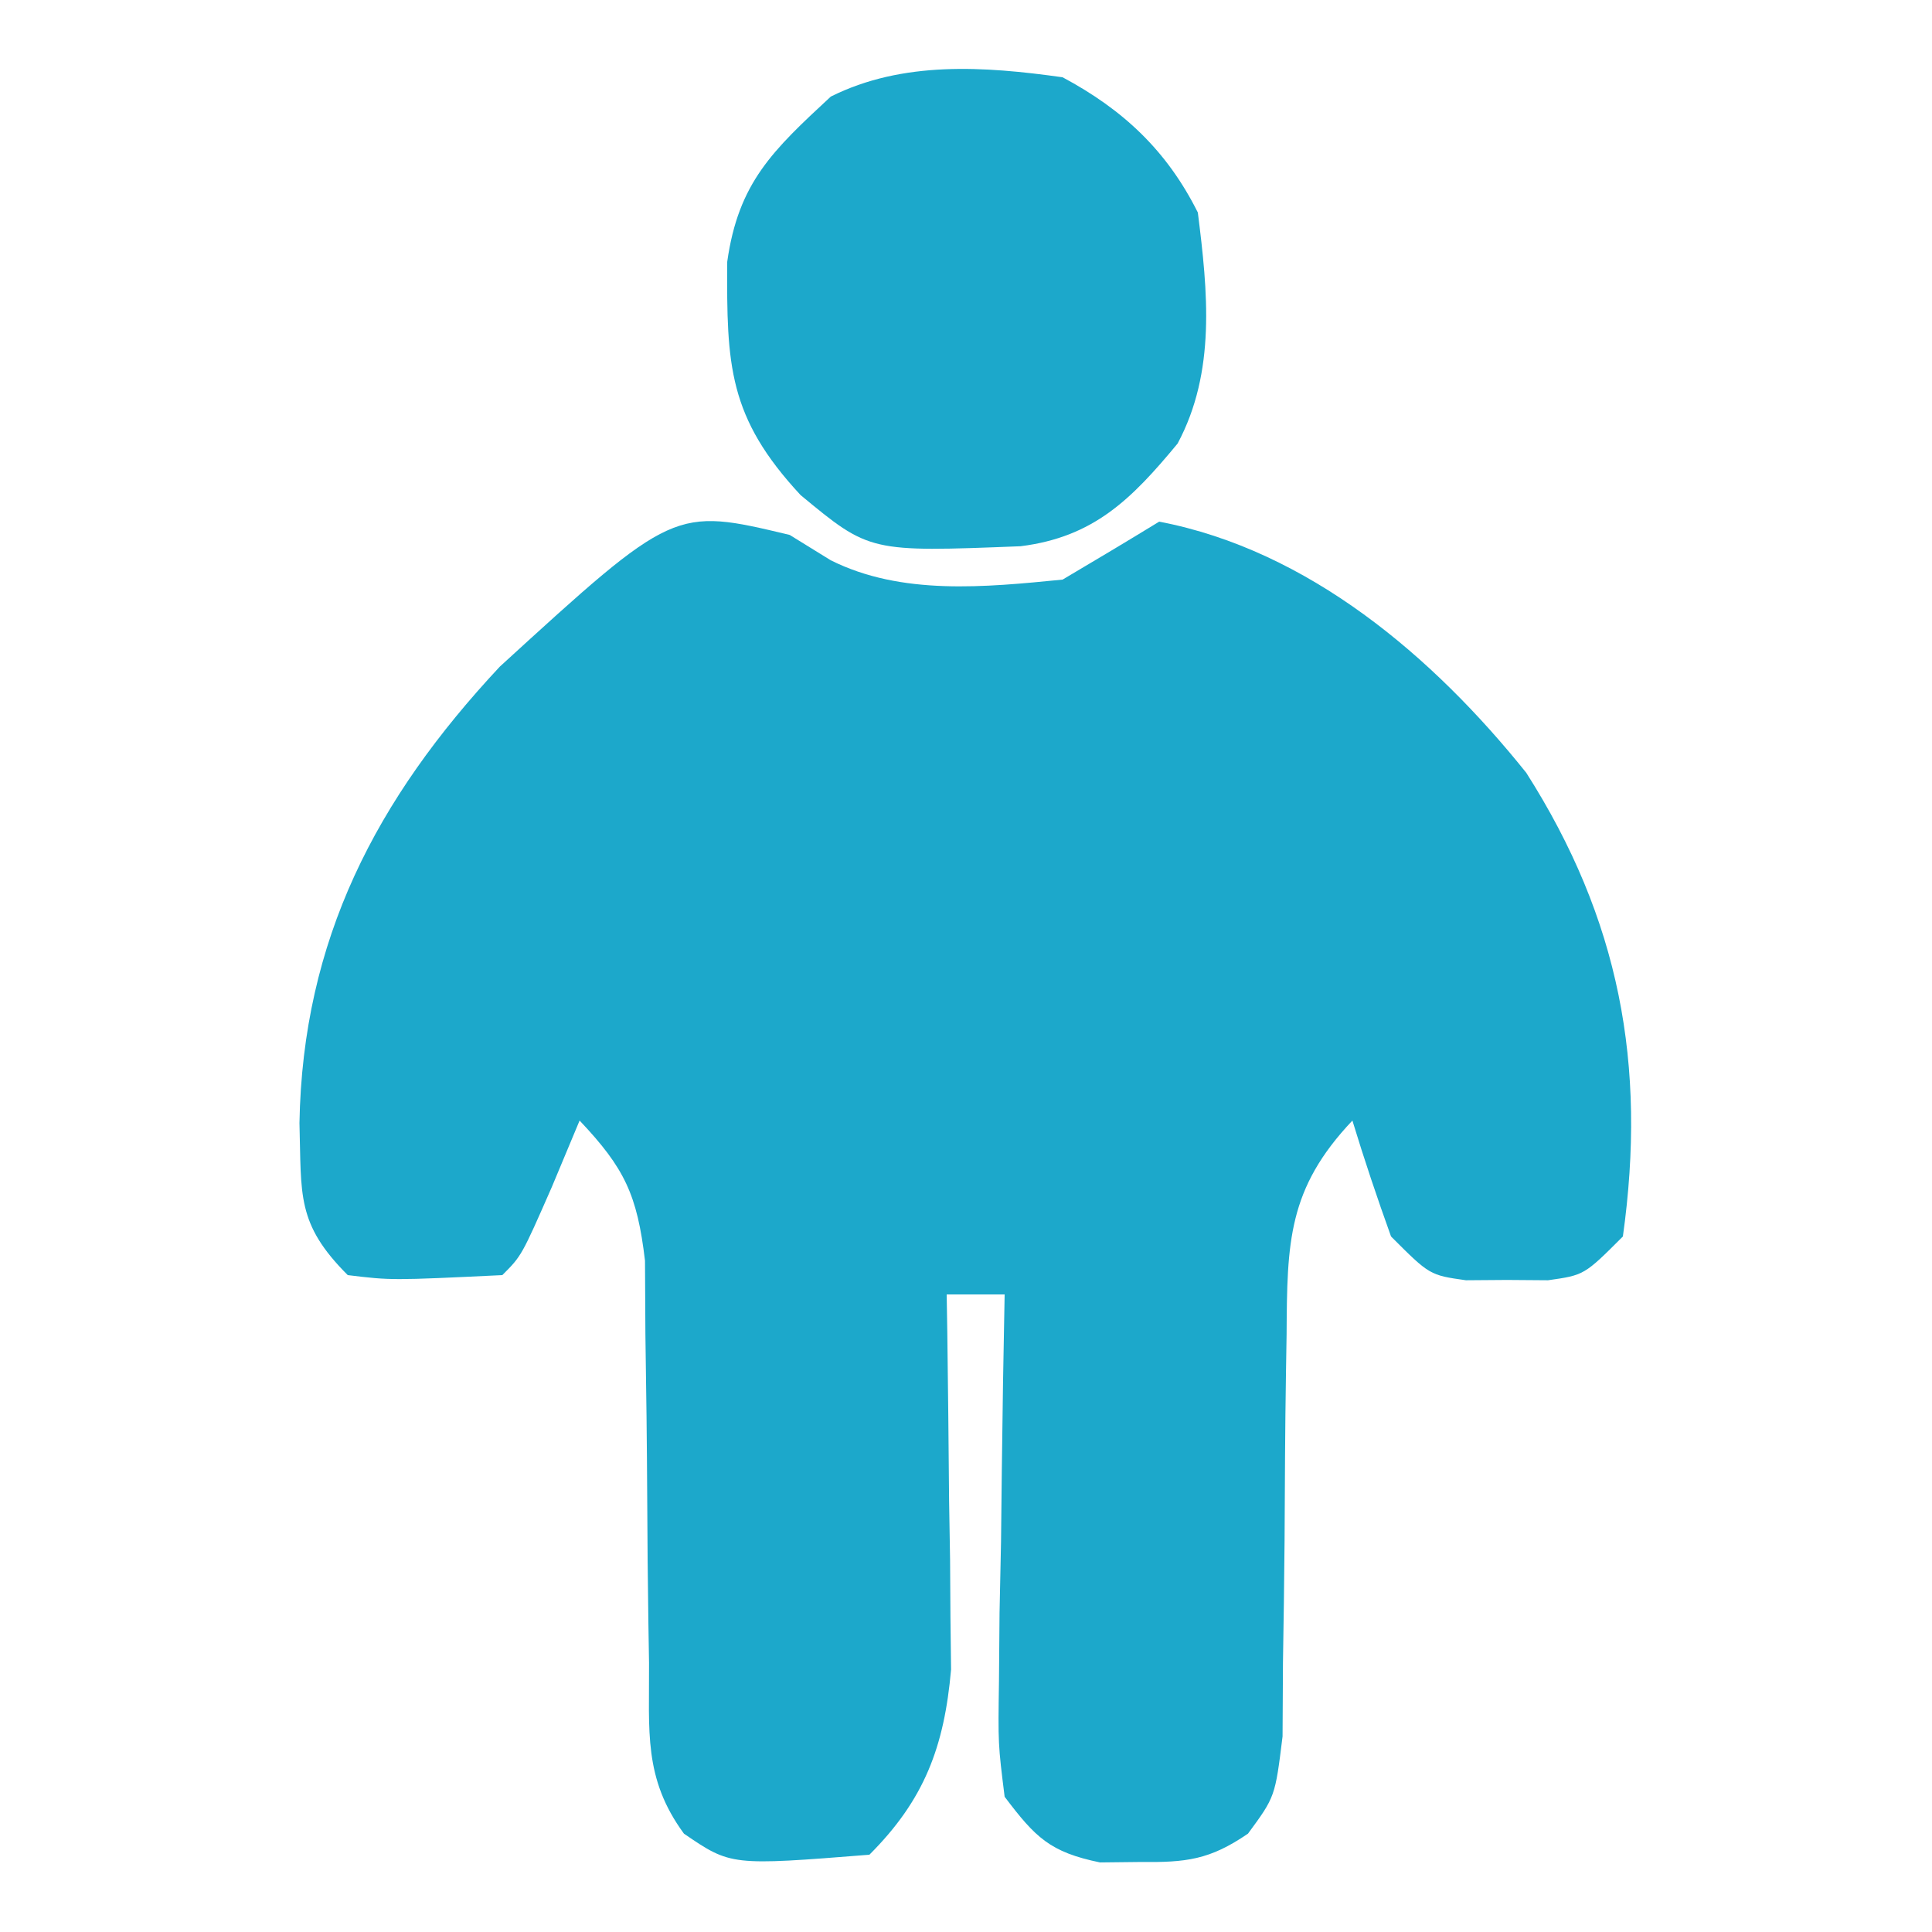
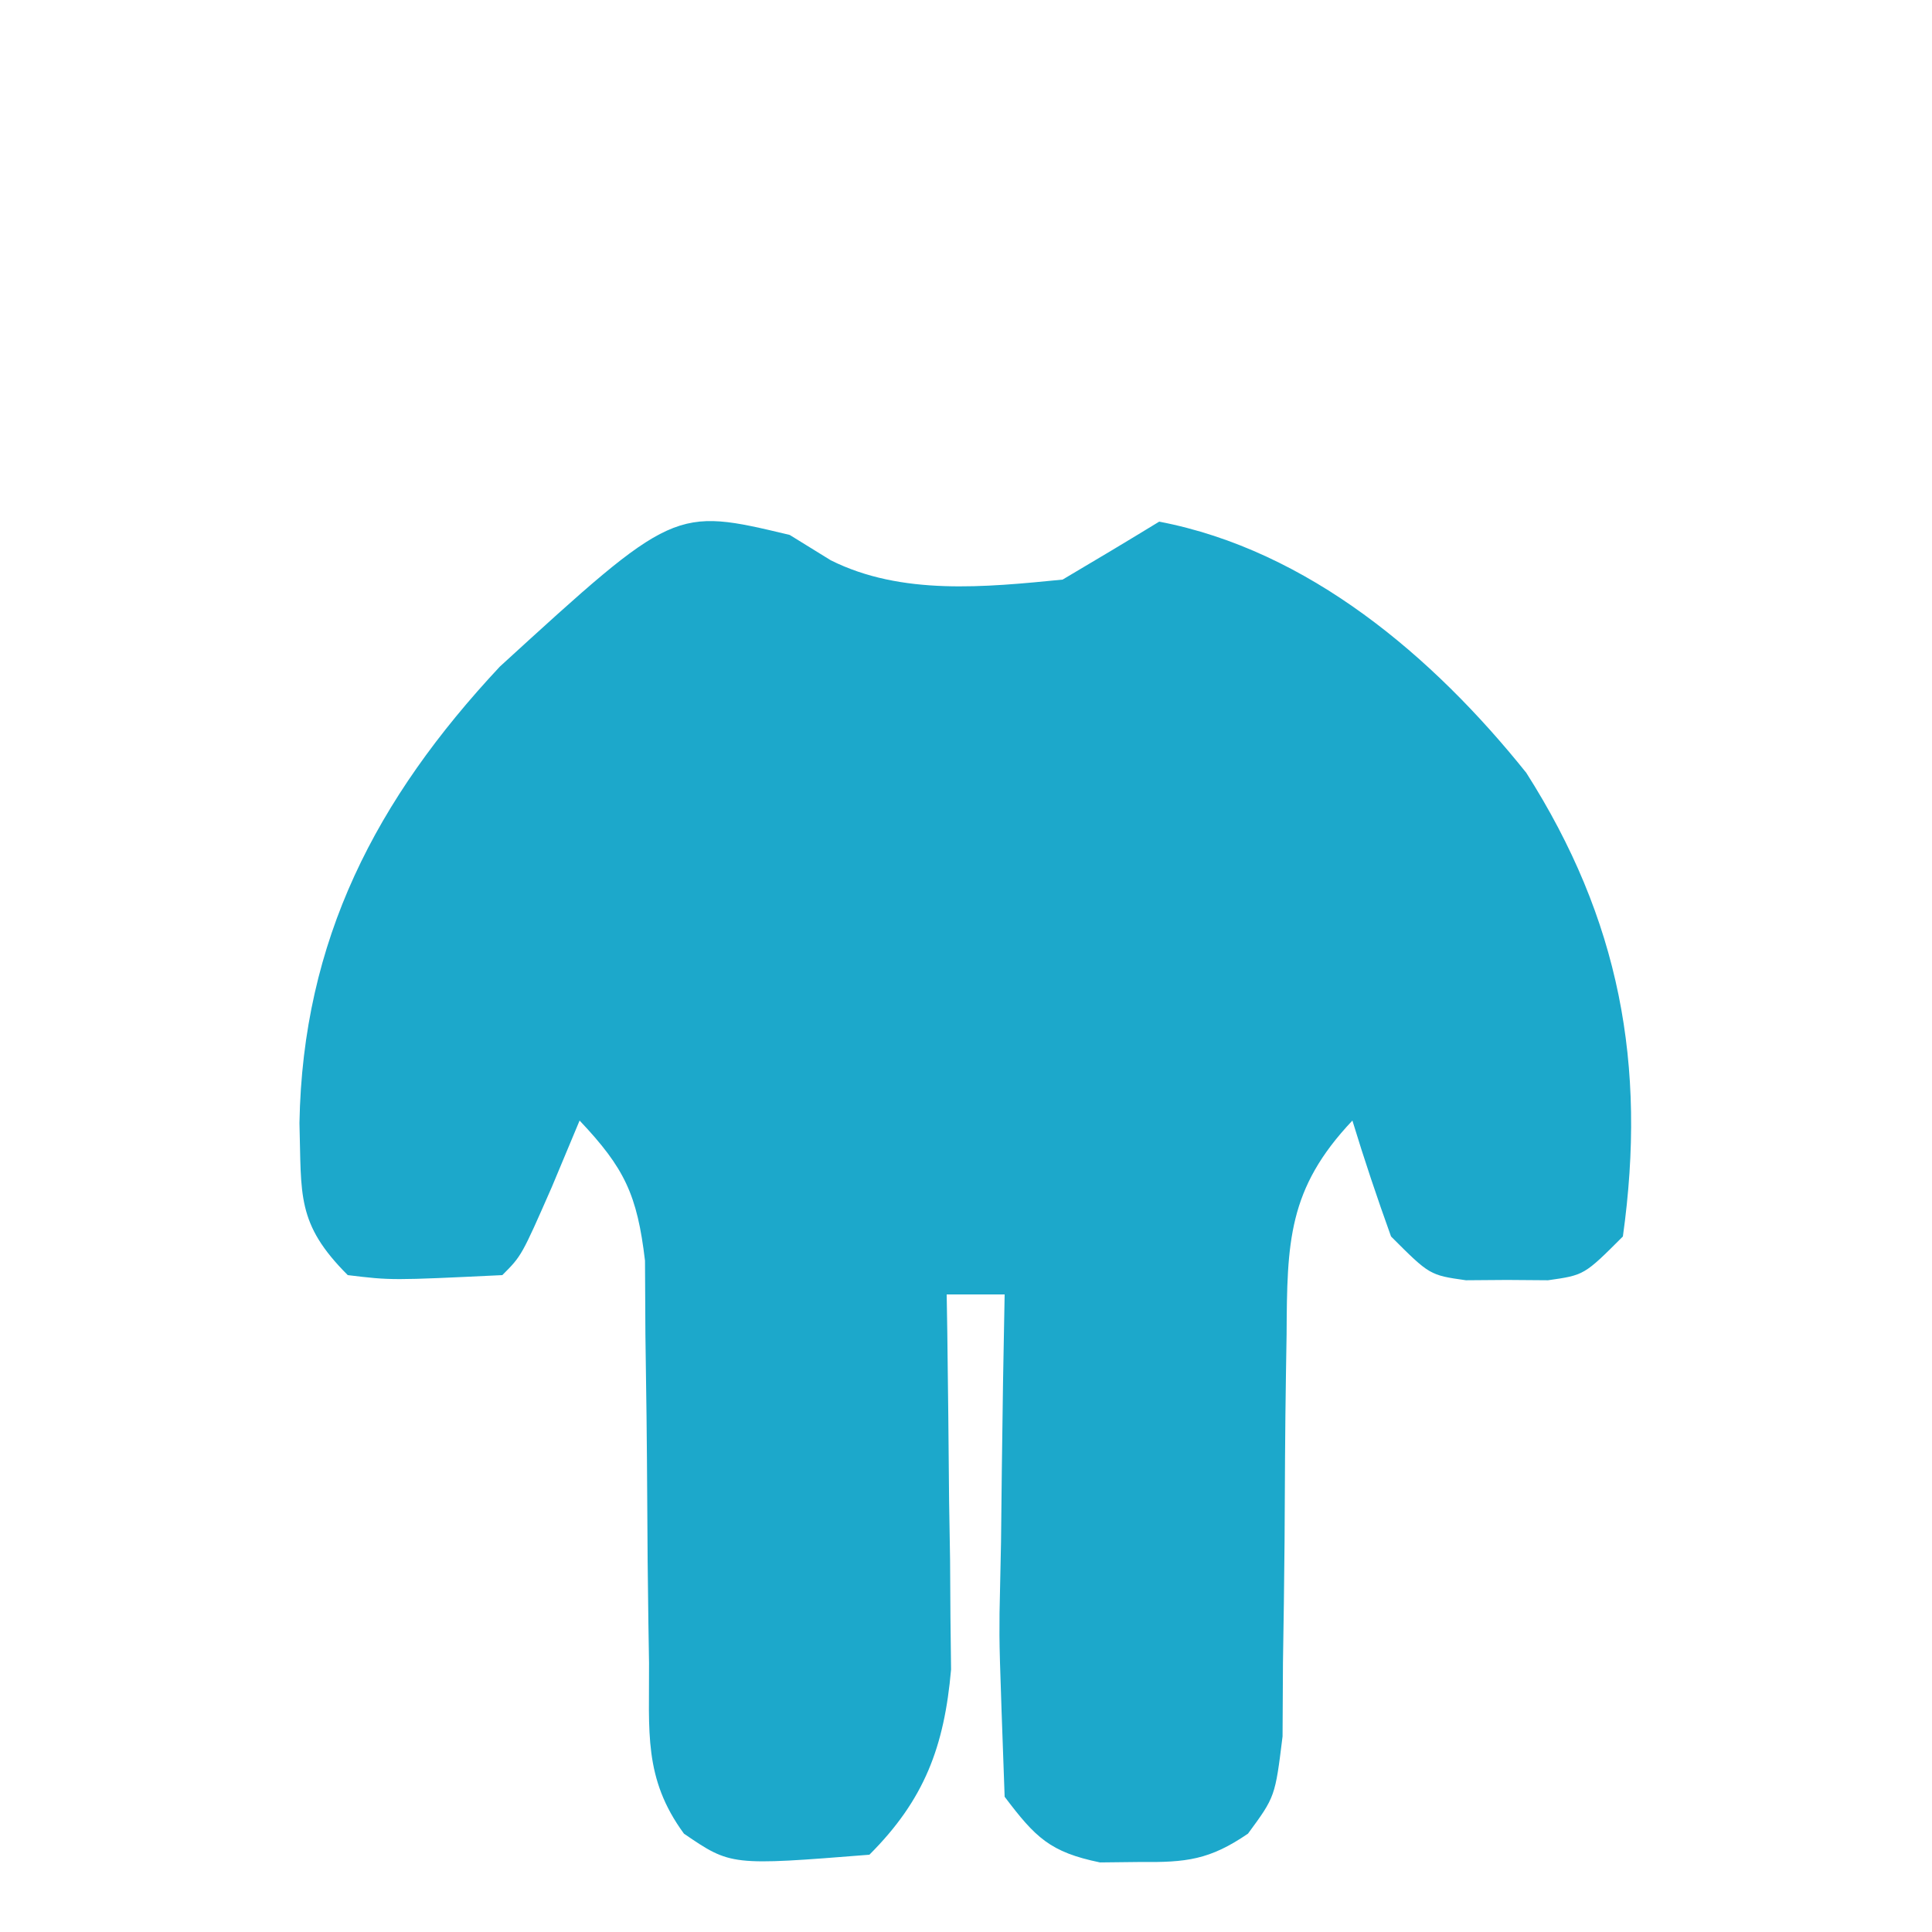
<svg xmlns="http://www.w3.org/2000/svg" width="24" height="24" fill="#1CA8CB" class="svg-inline--fa" version="1.1" viewBox="0 0 100 100">
-   <path d="M0 0 C0.701 0.433 1.403 0.866 2.125 1.312 C5.794 3.147 10.11 2.707 14.125 2.312 C15.798 1.324 17.467 0.326 19.125 -0.688 C26.845 0.791 33.307 6.296 38.125 12.312 C42.946 19.883 44.371 27.407 43.125 36.312 C41.125 38.312 41.125 38.312 39.25 38.578 C38.549 38.573 37.847 38.568 37.125 38.562 C36.424 38.568 35.722 38.573 35 38.578 C33.125 38.312 33.125 38.312 31.125 36.312 C30.411 34.329 29.739 32.329 29.125 30.312 C25.779 33.848 25.746 36.612 25.719 41.379 C25.708 42.054 25.697 42.73 25.686 43.425 C25.64 46.304 25.629 49.182 25.614 52.061 C25.598 54.167 25.565 56.273 25.531 58.379 C25.524 59.636 25.517 60.894 25.51 62.19 C25.125 65.312 25.125 65.312 23.721 67.221 C21.731 68.582 20.523 68.715 18.125 68.688 C17.104 68.699 17.104 68.699 16.062 68.711 C13.472 68.178 12.719 67.421 11.125 65.312 C10.784 62.585 10.784 62.585 10.832 59.332 C10.847 57.587 10.847 57.587 10.861 55.807 C10.886 54.592 10.912 53.377 10.938 52.125 C10.958 50.285 10.958 50.285 10.979 48.408 C11.014 45.376 11.063 42.344 11.125 39.312 C10.135 39.312 9.145 39.312 8.125 39.312 C8.141 40.273 8.141 40.273 8.157 41.253 C8.198 44.168 8.224 47.084 8.25 50 C8.267 51.007 8.284 52.015 8.301 53.053 C8.31 54.517 8.31 54.517 8.32 56.012 C8.336 57.355 8.336 57.355 8.352 58.725 C8.001 62.727 6.97 65.468 4.125 68.312 C-3.041 68.881 -3.041 68.881 -5.473 67.223 C-7.585 64.344 -7.261 61.913 -7.281 58.379 C-7.292 57.705 -7.303 57.03 -7.314 56.335 C-7.348 54.182 -7.364 52.029 -7.375 49.875 C-7.39 47.042 -7.423 44.211 -7.469 41.379 C-7.476 40.12 -7.483 38.862 -7.49 37.565 C-7.894 34.15 -8.546 32.774 -10.875 30.312 C-11.587 32.014 -11.587 32.014 -12.312 33.75 C-13.875 37.312 -13.875 37.312 -14.875 38.312 C-20.611 38.586 -20.611 38.586 -22.875 38.312 C-25.548 35.639 -25.267 34.176 -25.375 30.438 C-25.208 20.965 -21.413 13.669 -15 6.812 C-5.981 -1.43 -5.981 -1.43 0 0 Z " transform="translate(40.875,27.688)" />
-   <path d="M0 0 C3.126 1.672 5.393 3.786 7 7 C7.515 11.092 7.944 15.236 5.953 18.957 C3.555 21.856 1.604 23.798 -2.172 24.273 C-9.989 24.581 -9.989 24.581 -13.562 21.625 C-17.306 17.594 -17.39 14.905 -17.359 9.551 C-16.78 5.441 -15.001 3.787 -12 1 C-8.275 -0.862 -4.055 -0.571 0 0 Z " transform="translate(55,4)" />
+   <path d="M0 0 C0.701 0.433 1.403 0.866 2.125 1.312 C5.794 3.147 10.11 2.707 14.125 2.312 C15.798 1.324 17.467 0.326 19.125 -0.688 C26.845 0.791 33.307 6.296 38.125 12.312 C42.946 19.883 44.371 27.407 43.125 36.312 C41.125 38.312 41.125 38.312 39.25 38.578 C38.549 38.573 37.847 38.568 37.125 38.562 C36.424 38.568 35.722 38.573 35 38.578 C33.125 38.312 33.125 38.312 31.125 36.312 C30.411 34.329 29.739 32.329 29.125 30.312 C25.779 33.848 25.746 36.612 25.719 41.379 C25.708 42.054 25.697 42.73 25.686 43.425 C25.64 46.304 25.629 49.182 25.614 52.061 C25.598 54.167 25.565 56.273 25.531 58.379 C25.524 59.636 25.517 60.894 25.51 62.19 C25.125 65.312 25.125 65.312 23.721 67.221 C21.731 68.582 20.523 68.715 18.125 68.688 C17.104 68.699 17.104 68.699 16.062 68.711 C13.472 68.178 12.719 67.421 11.125 65.312 C10.847 57.587 10.847 57.587 10.861 55.807 C10.886 54.592 10.912 53.377 10.938 52.125 C10.958 50.285 10.958 50.285 10.979 48.408 C11.014 45.376 11.063 42.344 11.125 39.312 C10.135 39.312 9.145 39.312 8.125 39.312 C8.141 40.273 8.141 40.273 8.157 41.253 C8.198 44.168 8.224 47.084 8.25 50 C8.267 51.007 8.284 52.015 8.301 53.053 C8.31 54.517 8.31 54.517 8.32 56.012 C8.336 57.355 8.336 57.355 8.352 58.725 C8.001 62.727 6.97 65.468 4.125 68.312 C-3.041 68.881 -3.041 68.881 -5.473 67.223 C-7.585 64.344 -7.261 61.913 -7.281 58.379 C-7.292 57.705 -7.303 57.03 -7.314 56.335 C-7.348 54.182 -7.364 52.029 -7.375 49.875 C-7.39 47.042 -7.423 44.211 -7.469 41.379 C-7.476 40.12 -7.483 38.862 -7.49 37.565 C-7.894 34.15 -8.546 32.774 -10.875 30.312 C-11.587 32.014 -11.587 32.014 -12.312 33.75 C-13.875 37.312 -13.875 37.312 -14.875 38.312 C-20.611 38.586 -20.611 38.586 -22.875 38.312 C-25.548 35.639 -25.267 34.176 -25.375 30.438 C-25.208 20.965 -21.413 13.669 -15 6.812 C-5.981 -1.43 -5.981 -1.43 0 0 Z " transform="translate(40.875,27.688)" />
</svg>